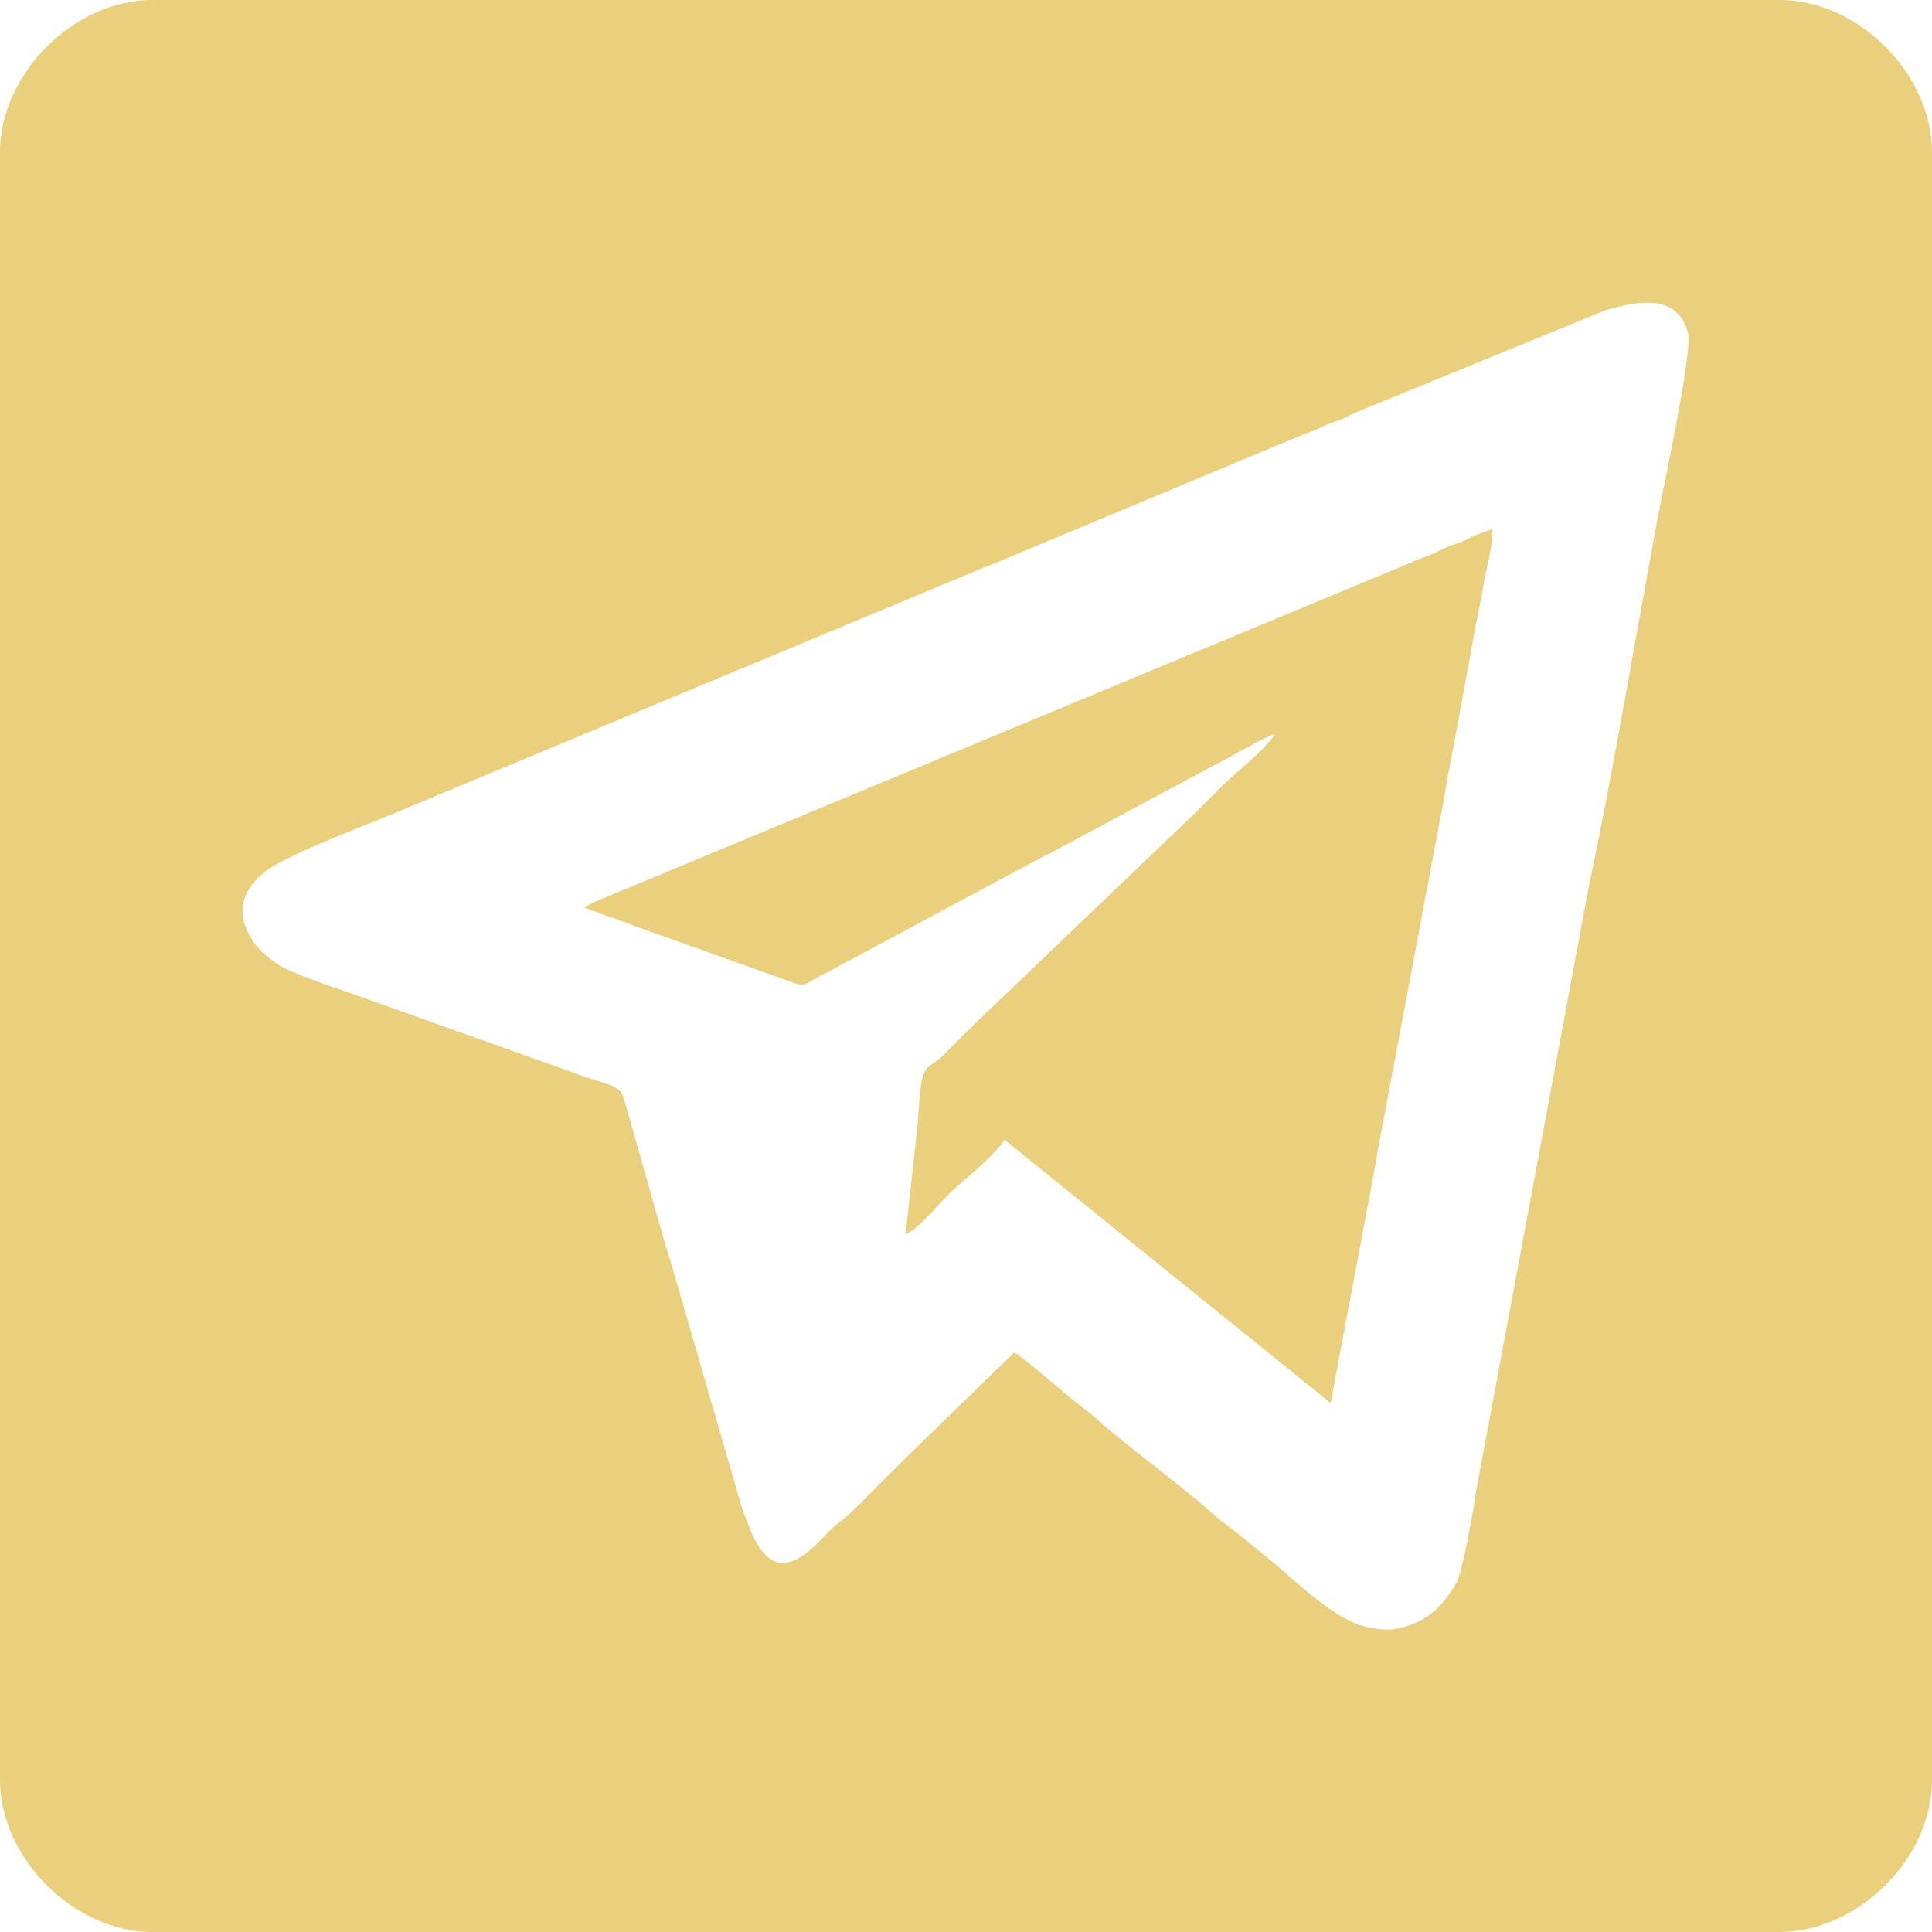
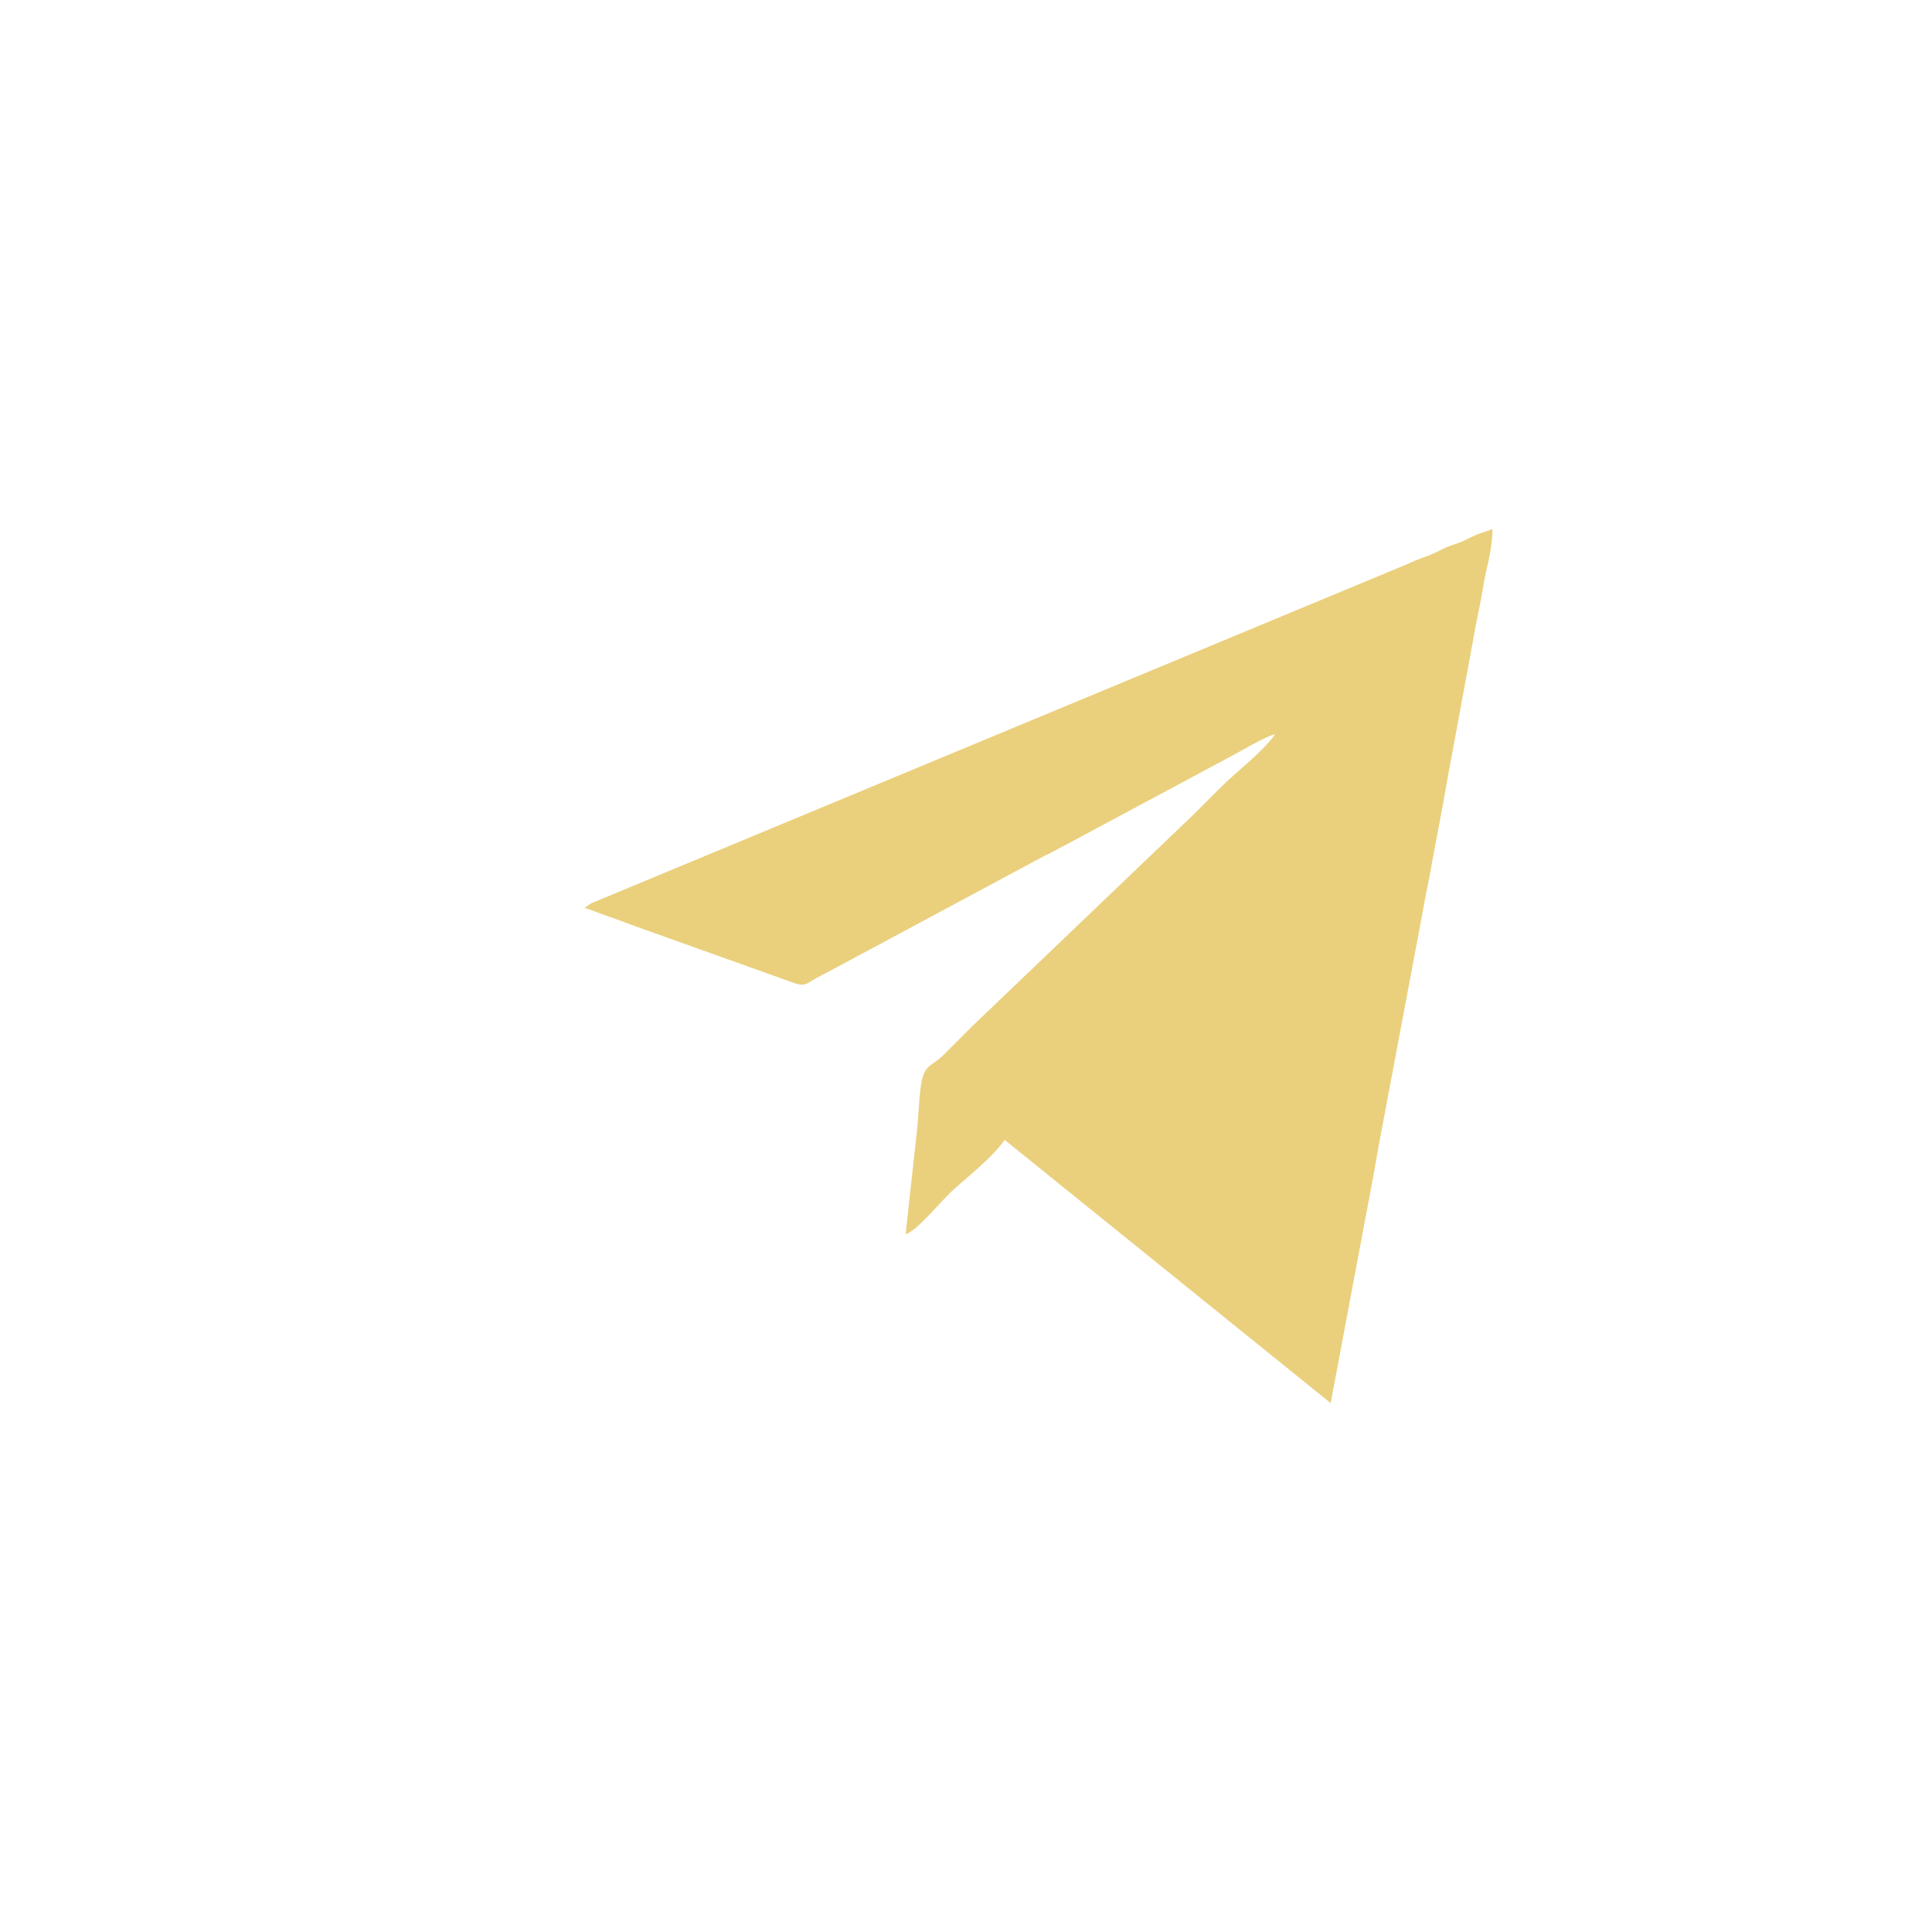
<svg xmlns="http://www.w3.org/2000/svg" xml:space="preserve" width="211.64mm" height="211.64mm" version="1.1" style="shape-rendering:geometricPrecision; text-rendering:geometricPrecision; image-rendering:optimizeQuality; fill-rule:evenodd; clip-rule:evenodd" viewBox="0 0 15267.1 15267.1">
  <defs>
    <style type="text/css"> .fil0 {fill:#EAD07D} </style>
  </defs>
  <g id="Слой_x0020_1">
    <g id="_2649022686672">
-       <path class="fil0" d="M8015.23 10686.97l-851.82 827.57c-2.78,2.77 -6.51,7.03 -9.28,9.8l-18.97 19.2c-150.53,144.82 -288.61,295.42 -441.26,436.6 -46.33,42.85 -68.07,49.5 -115.12,94.8 -43.2,41.57 -71.79,72.41 -114.11,114.89 -354.83,356.16 -488.99,60.22 -608.36,-298.14l-535.7 -1849.78c-25.18,-93.28 -62.1,-193.5 -87.62,-294.05l-307.87 -1085.26c-35.59,-98.32 -195.84,-107.04 -402.24,-189.36l-1758.26 -627.22c-115.75,-38.09 -471.99,-161.28 -561.89,-220.55 -72.89,-48.06 -160.87,-120.61 -207.41,-193.36 -132.88,-207.65 -94.07,-374.67 79.93,-528.65 159.35,-141.01 837.89,-388.36 1087.34,-496.63l4607 -1919.68c54.31,-22.08 99.11,-37.71 149.69,-60.23l2369.52 -989.24c64.32,-24.06 93.65,-32.01 150.08,-59.84 50.98,-25.14 82.14,-35.6 136.01,-54.82 63.89,-22.81 84.22,-39.88 144.49,-65.44l1963.09 -804.07c207.08,-58.28 573.09,-161.16 657.04,181.08 36.53,148.91 -195.11,1217.44 -236.97,1441.28 -149.75,800.76 -380.02,2157.23 -540.75,2894.33l-902.51 4841.75c-15.16,115.1 -101.83,616.66 -154.41,704.37 -119.78,199.77 -255,322.39 -501.4,358.9 -72.69,10.77 -188.47,-13.34 -243.06,-28.88 -211.95,-60.35 -506.42,-332.59 -679.87,-484.25l-315.52 -256.99c-58.37,-47.5 -105.44,-75.64 -160.93,-125.33 -283.78,-254.13 -682.42,-538.39 -944.92,-772.62 -53.46,-47.7 -100.41,-81.32 -158.79,-127.47 -147.34,-116.49 -341.24,-296.34 -485.15,-392.71zm-8015.23 -9484.68l0 12862.53c0,618.25 584.04,1202.29 1202.29,1202.29l12862.53 0c605.29,0 1202.29,-568.58 1202.29,-1202.29l0 -12862.53c0,-620.02 -582.27,-1202.29 -1202.29,-1202.29l-12862.53 0c-619.38,0 -1202.29,583.39 -1202.29,1202.29z" />
      <path class="fil0" d="M10076.29 5801.5l0 0zm0 0c-89.54,133.71 -310.12,300.16 -434.16,424.61 -74.5,74.75 -135.43,135.14 -209.9,209.95l-1755.77 1679.32c-77.25,77.9 -141.28,142.95 -219.05,219.88 -98.14,97.1 -154.69,71.03 -179.72,240.12 -20.23,136.63 -17.5,265.81 -36.52,402.42l-84.71 774.07c94.08,-25.13 270.98,-257 396.14,-367.22 115.74,-101.93 304.9,-255.5 386.3,-377.05l2576.32 2080.14 322.96 -1719.01c28.1,-139.72 49.34,-286.14 76.21,-419.97l323.53 -1718.45c26.44,-157.5 57.31,-284.1 81.7,-433.56l81.6 -433.66c29.29,-158.32 48.65,-282.64 79.32,-435.95l160.5 -870.03c24.76,-150.1 56.08,-275.4 81.9,-433.36 22.96,-140.48 70.89,-281.86 70.89,-444.37 -38.78,18.61 -67.48,24.01 -111.93,40.74 -39.19,14.75 -61.24,28.07 -104.27,48.4 -45.04,21.29 -70.63,27.73 -110.65,42.02 -54.86,19.58 -67.47,29.35 -118.36,53.4 -78.13,36.93 -136.61,50.19 -216.29,89.05l-6457.42 2683.76c-3.7,2.05 -8.61,4.78 -12.17,6.92l-44.45 31.88c59.07,13.76 114.19,41.72 183.6,64.48 72.76,23.87 123.75,44.61 181.74,66.35l1295.33 462.92c86.26,30.51 103.5,-3.53 171.36,-40.22 54.95,-29.71 102.57,-53.4 162.52,-85.68l1639.43 -879.65c46.77,-22.57 33.48,-14.39 76.39,-38.11 36.65,-20.26 54.82,-30.18 87.33,-46.26l1316.98 -705.9c76.6,-39.85 267.48,-154.32 343.29,-171.97z" />
    </g>
  </g>
</svg>